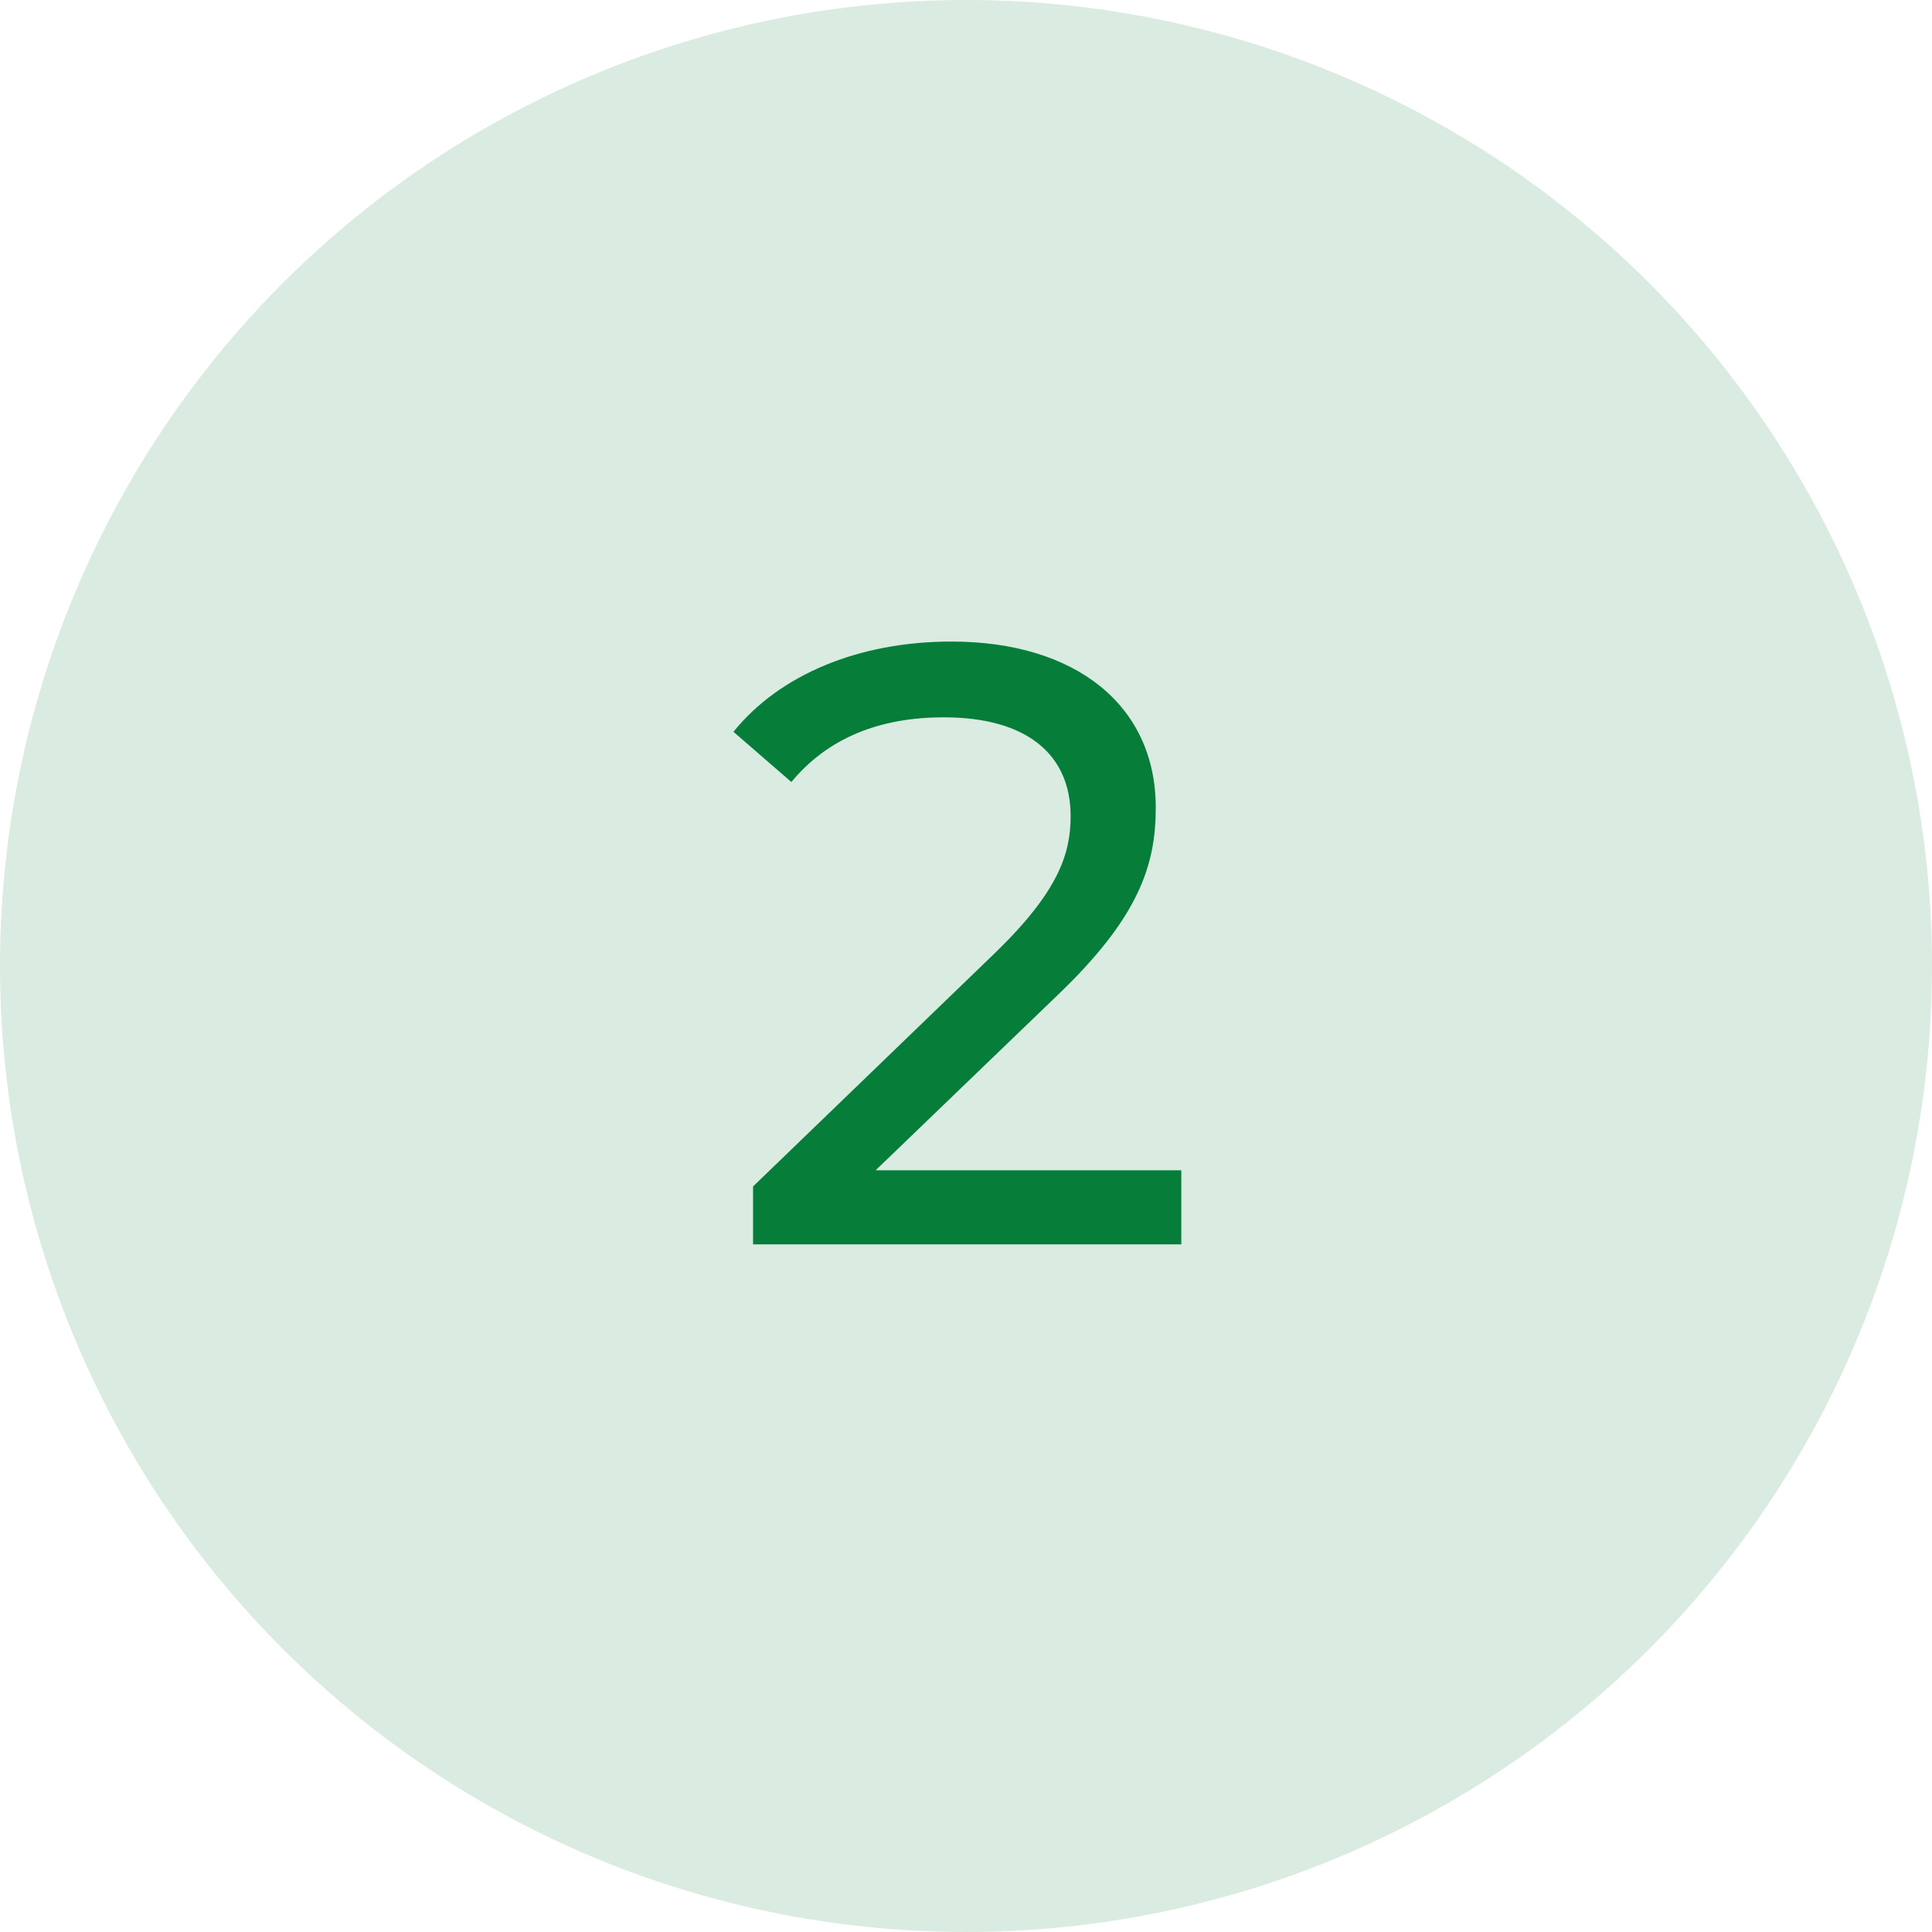
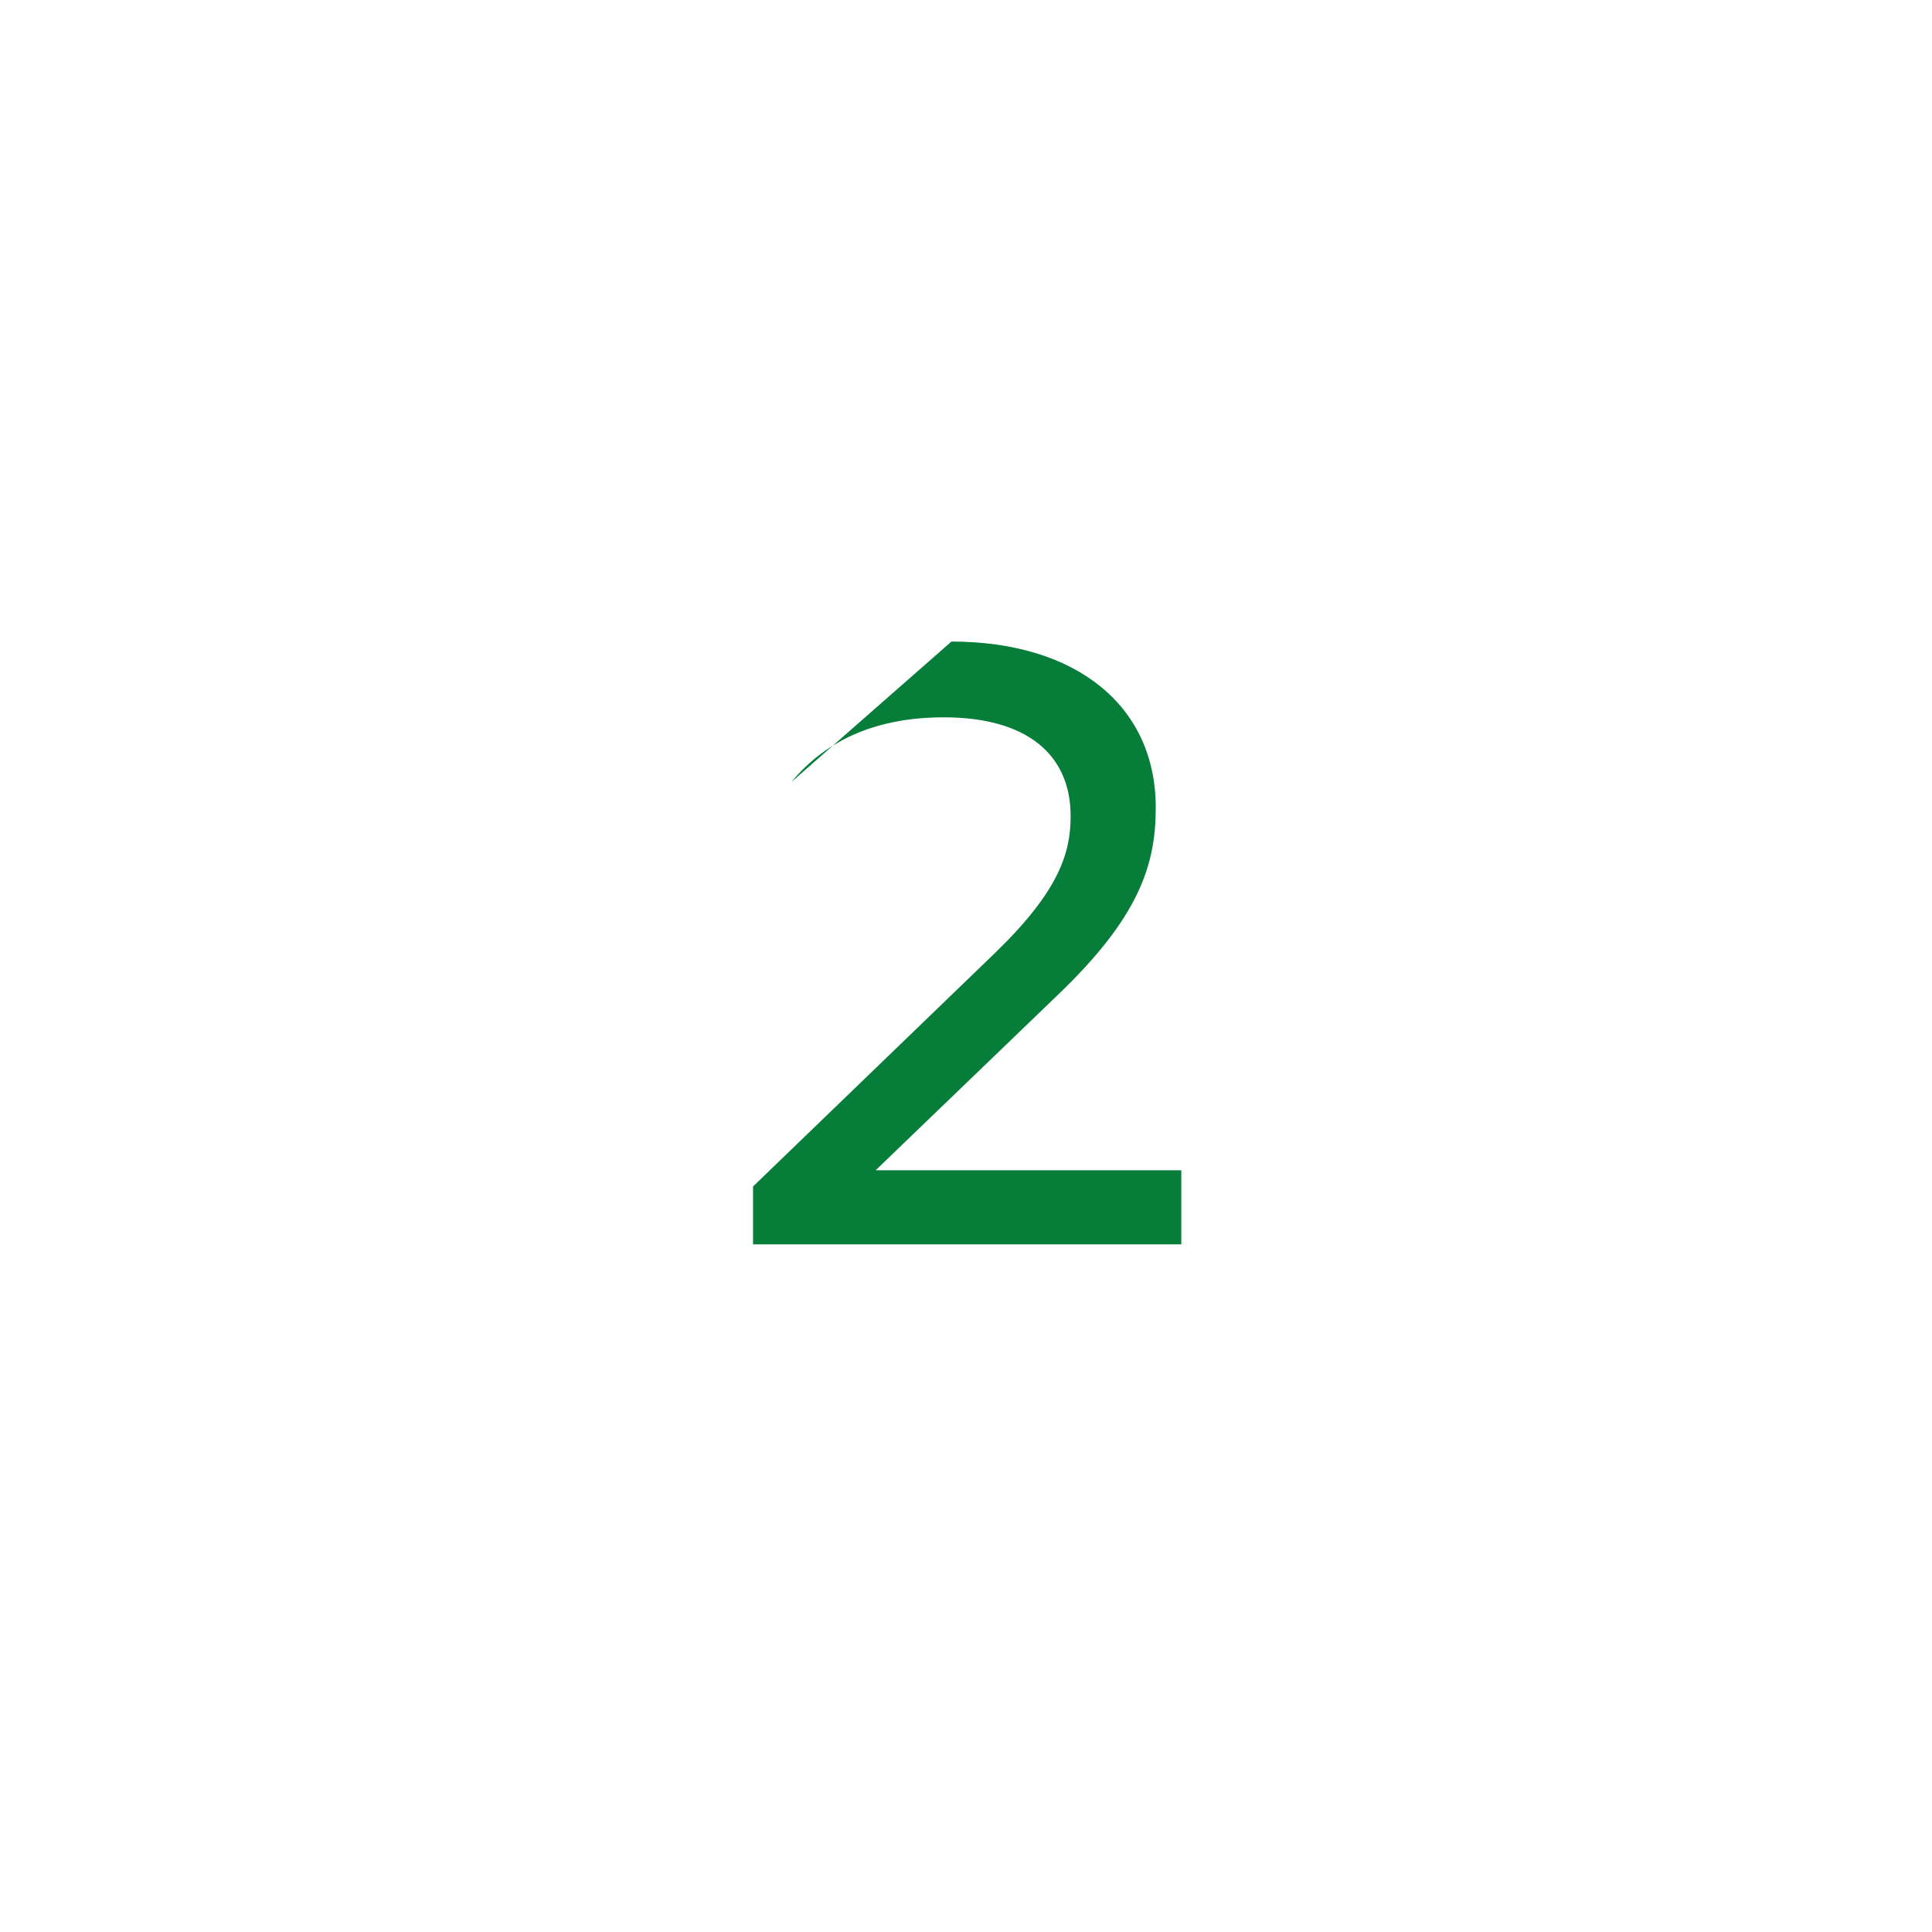
<svg xmlns="http://www.w3.org/2000/svg" width="59" height="59" viewBox="0 0 59 59" fill="none">
-   <circle cx="29.5" cy="29.5" r="29.5" fill="#077D3A" fill-opacity="0.15" />
-   <path d="M26.741 35.738L32.305 30.382C34.775 28.016 35.295 26.43 35.295 24.662C35.295 21.542 32.851 19.592 29.055 19.592C26.221 19.592 23.803 20.606 22.399 22.348L24.167 23.882C25.285 22.53 26.871 21.906 28.821 21.906C31.369 21.906 32.695 23.05 32.695 24.922C32.695 26.066 32.331 27.21 30.407 29.082L22.997 36.232V38H36.075V35.738H26.741Z" fill="#077D3A" />
+   <path d="M26.741 35.738L32.305 30.382C34.775 28.016 35.295 26.43 35.295 24.662C35.295 21.542 32.851 19.592 29.055 19.592L24.167 23.882C25.285 22.53 26.871 21.906 28.821 21.906C31.369 21.906 32.695 23.05 32.695 24.922C32.695 26.066 32.331 27.21 30.407 29.082L22.997 36.232V38H36.075V35.738H26.741Z" fill="#077D3A" />
</svg>